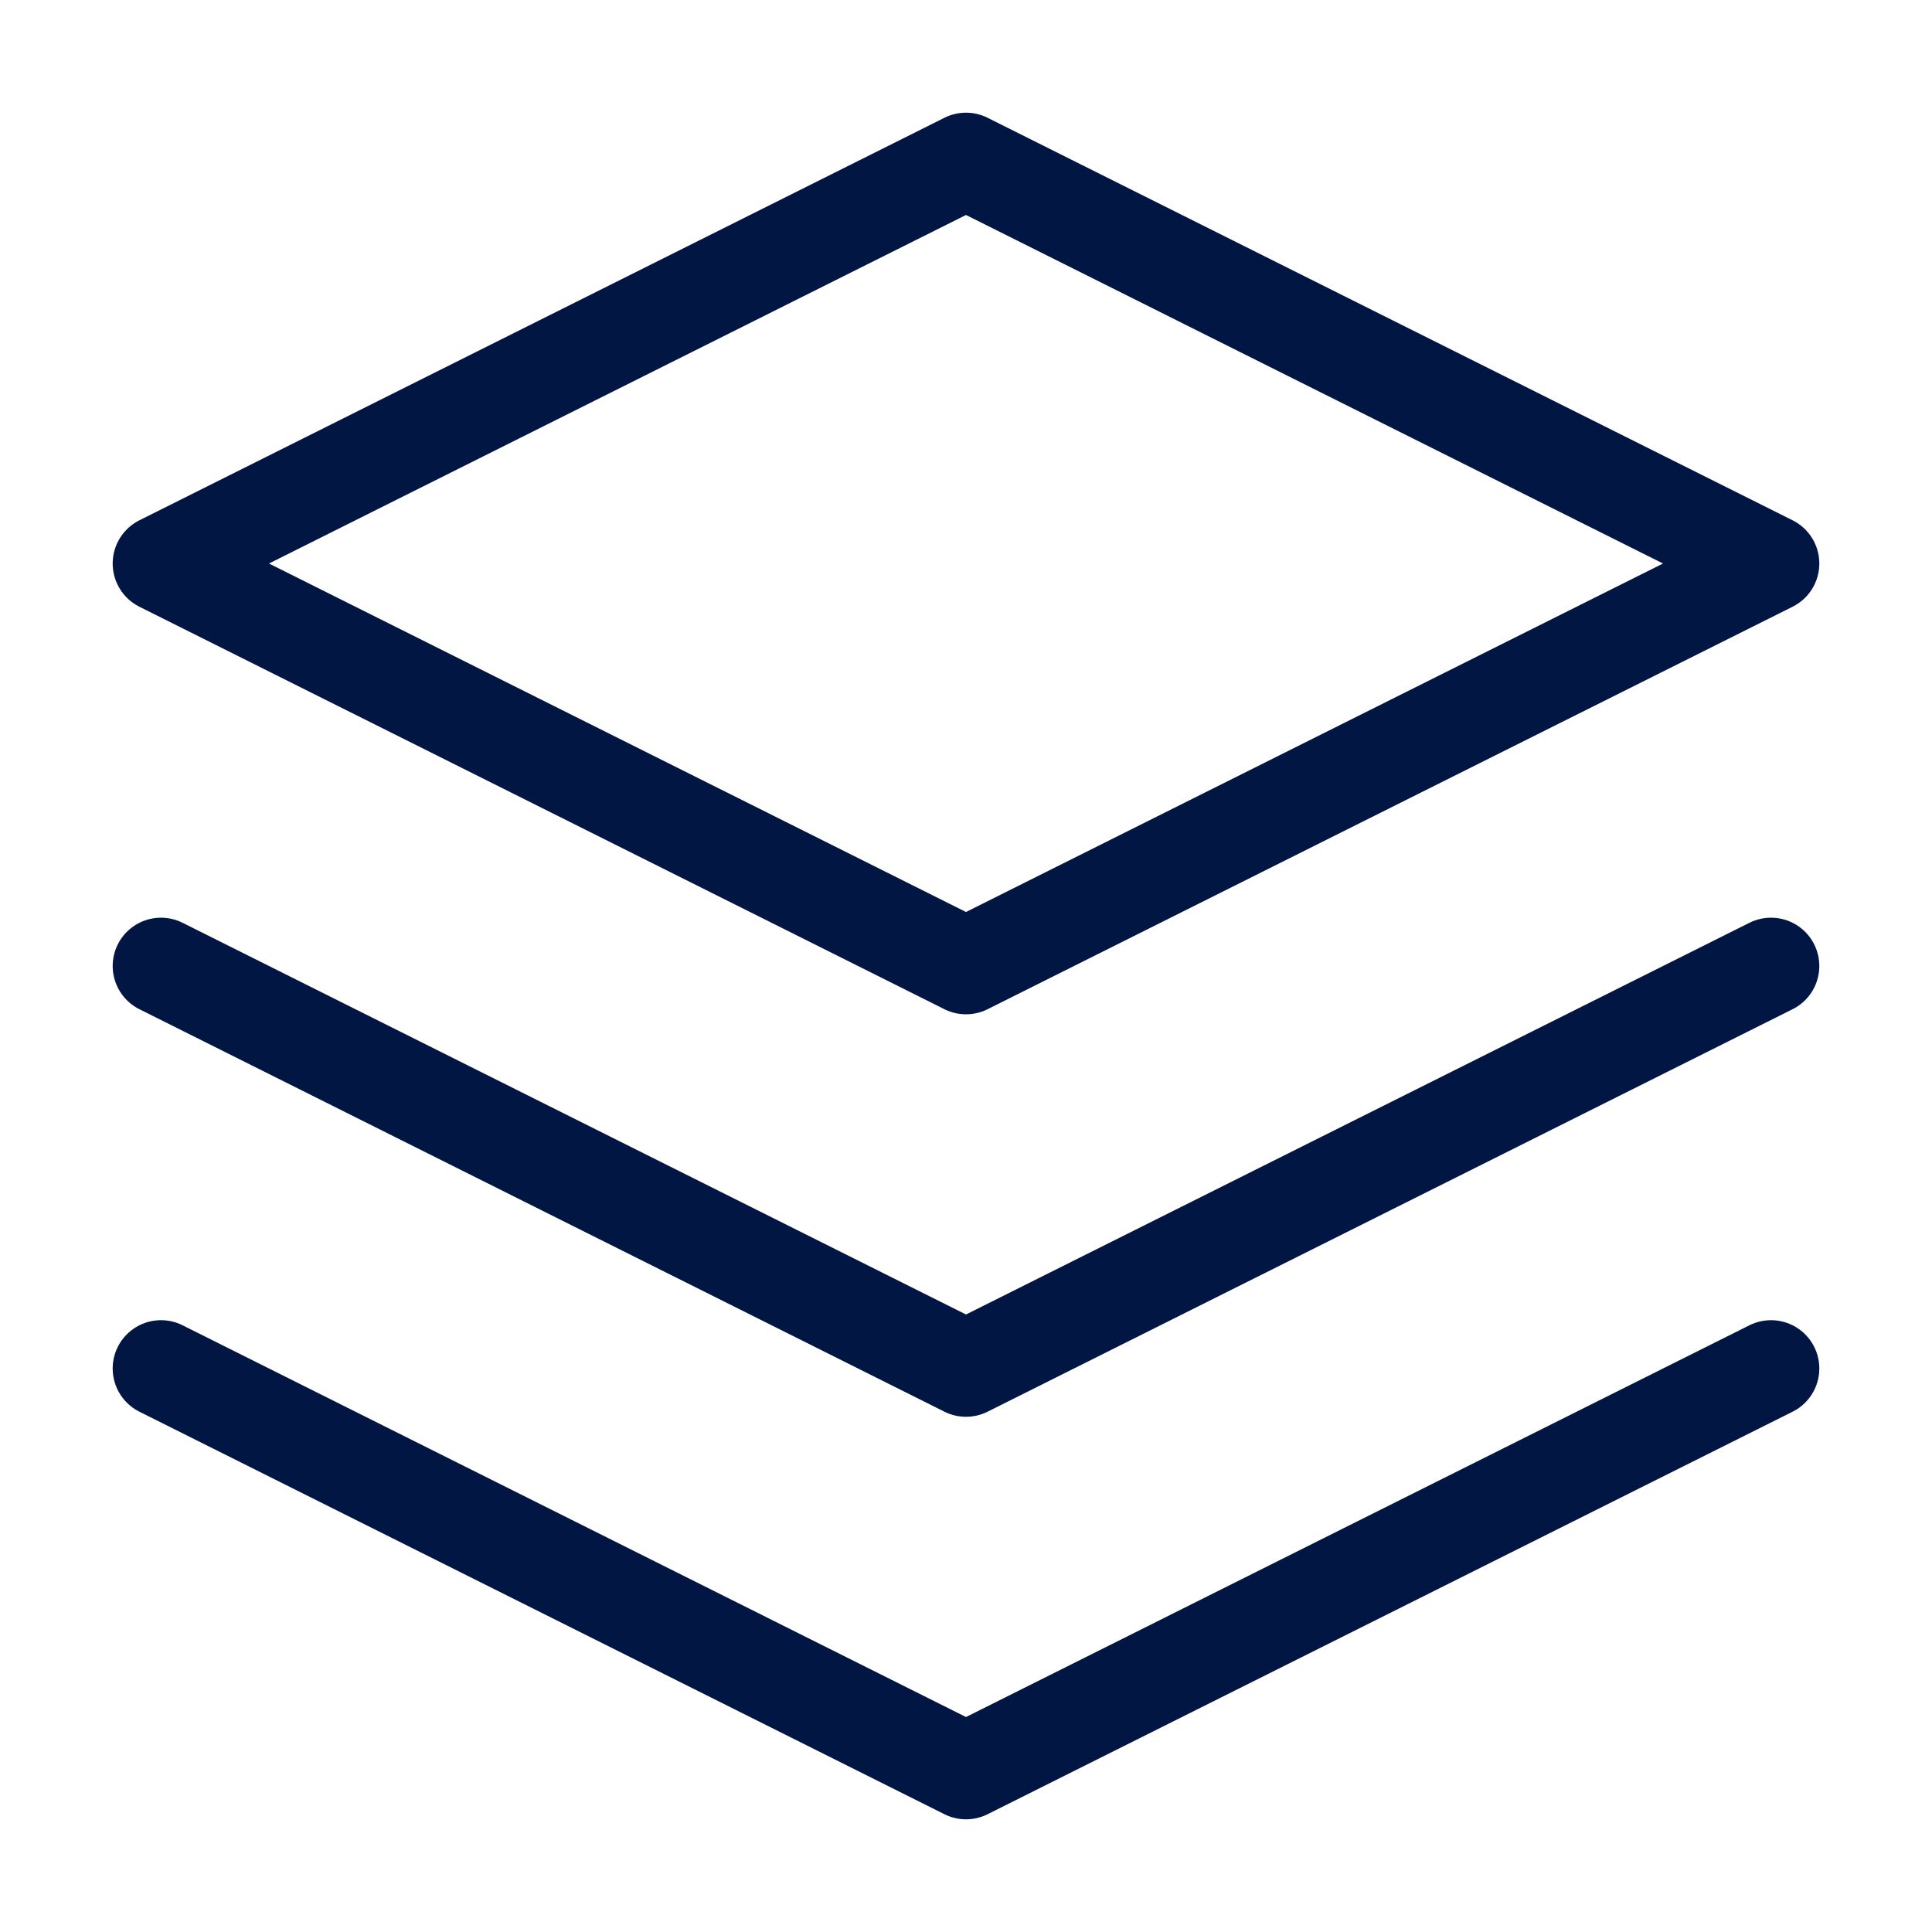
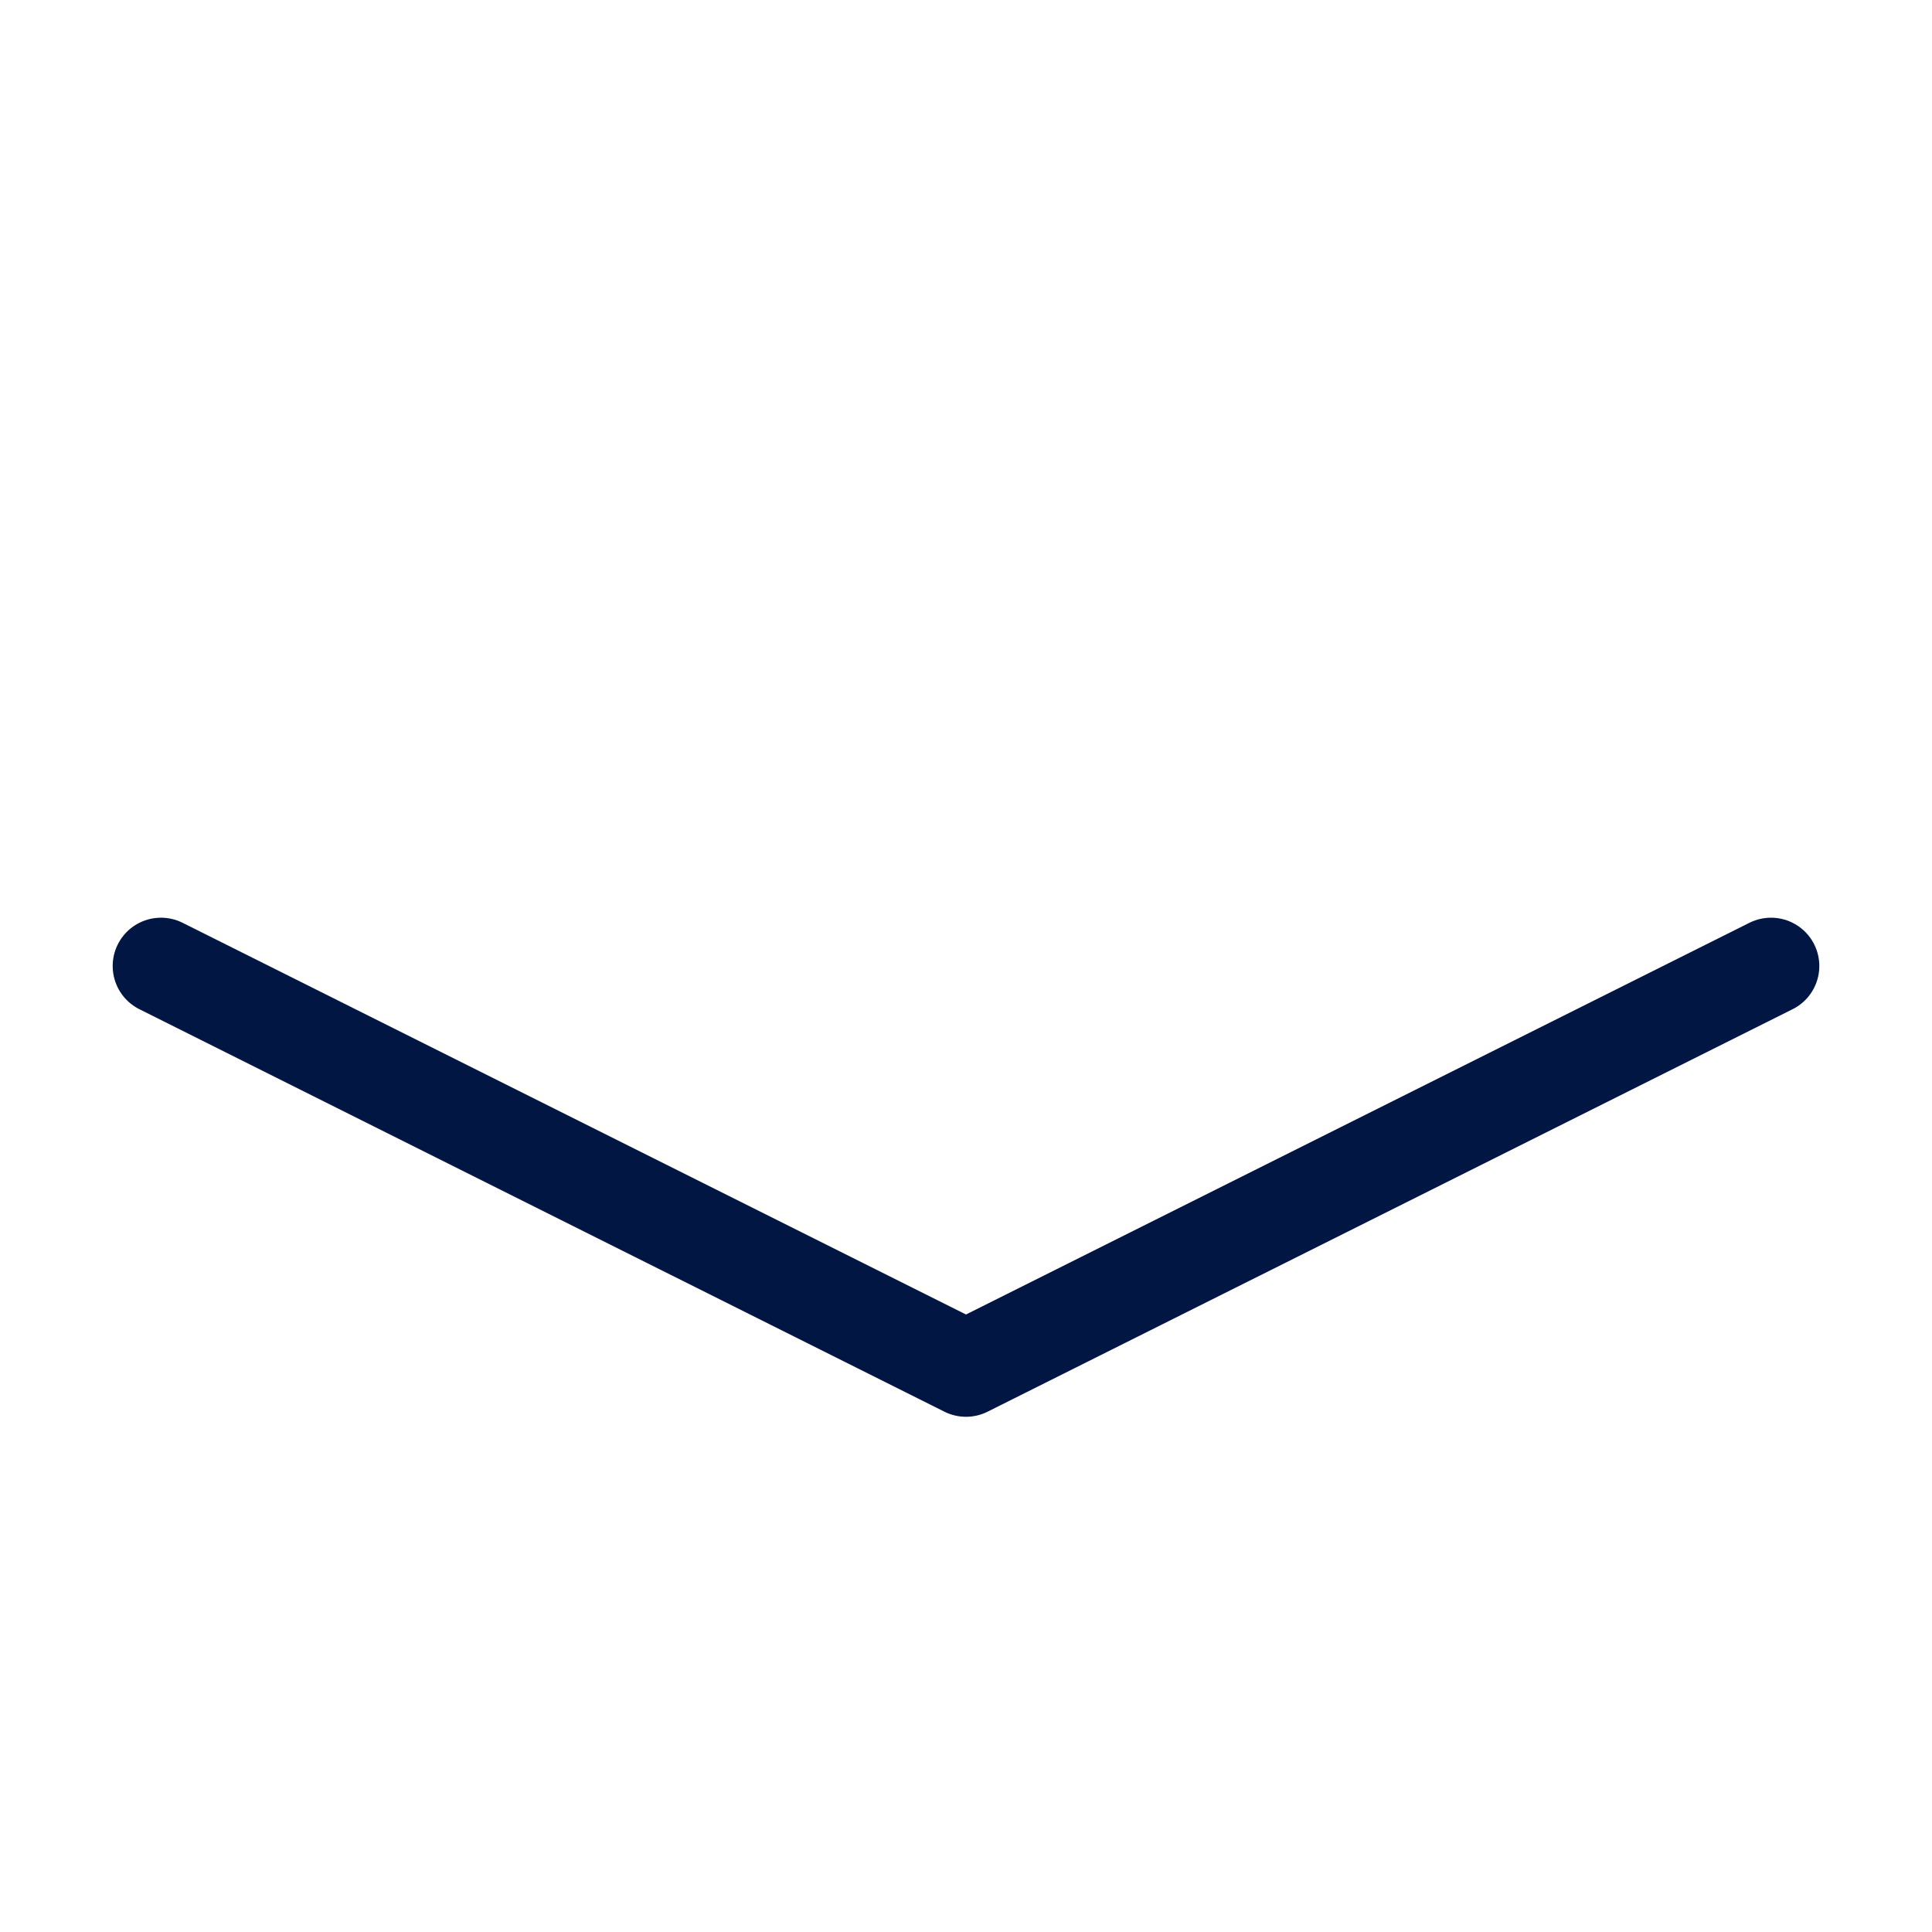
<svg xmlns="http://www.w3.org/2000/svg" width="40" height="40" viewBox="0 0 40 40" fill="none">
-   <path d="M20 3.333L3.333 11.667L20 20L36.667 11.667L20 3.333Z" stroke="#011642" stroke-width="2" stroke-linecap="round" stroke-linejoin="round" />
-   <path d="M3.333 28.333L20 36.667L36.667 28.333" stroke="#011642" stroke-width="2" stroke-linecap="round" stroke-linejoin="round" />
  <path d="M3.333 20L20 28.333L36.667 20" stroke="#011642" stroke-width="2" stroke-linecap="round" stroke-linejoin="round" />
</svg>